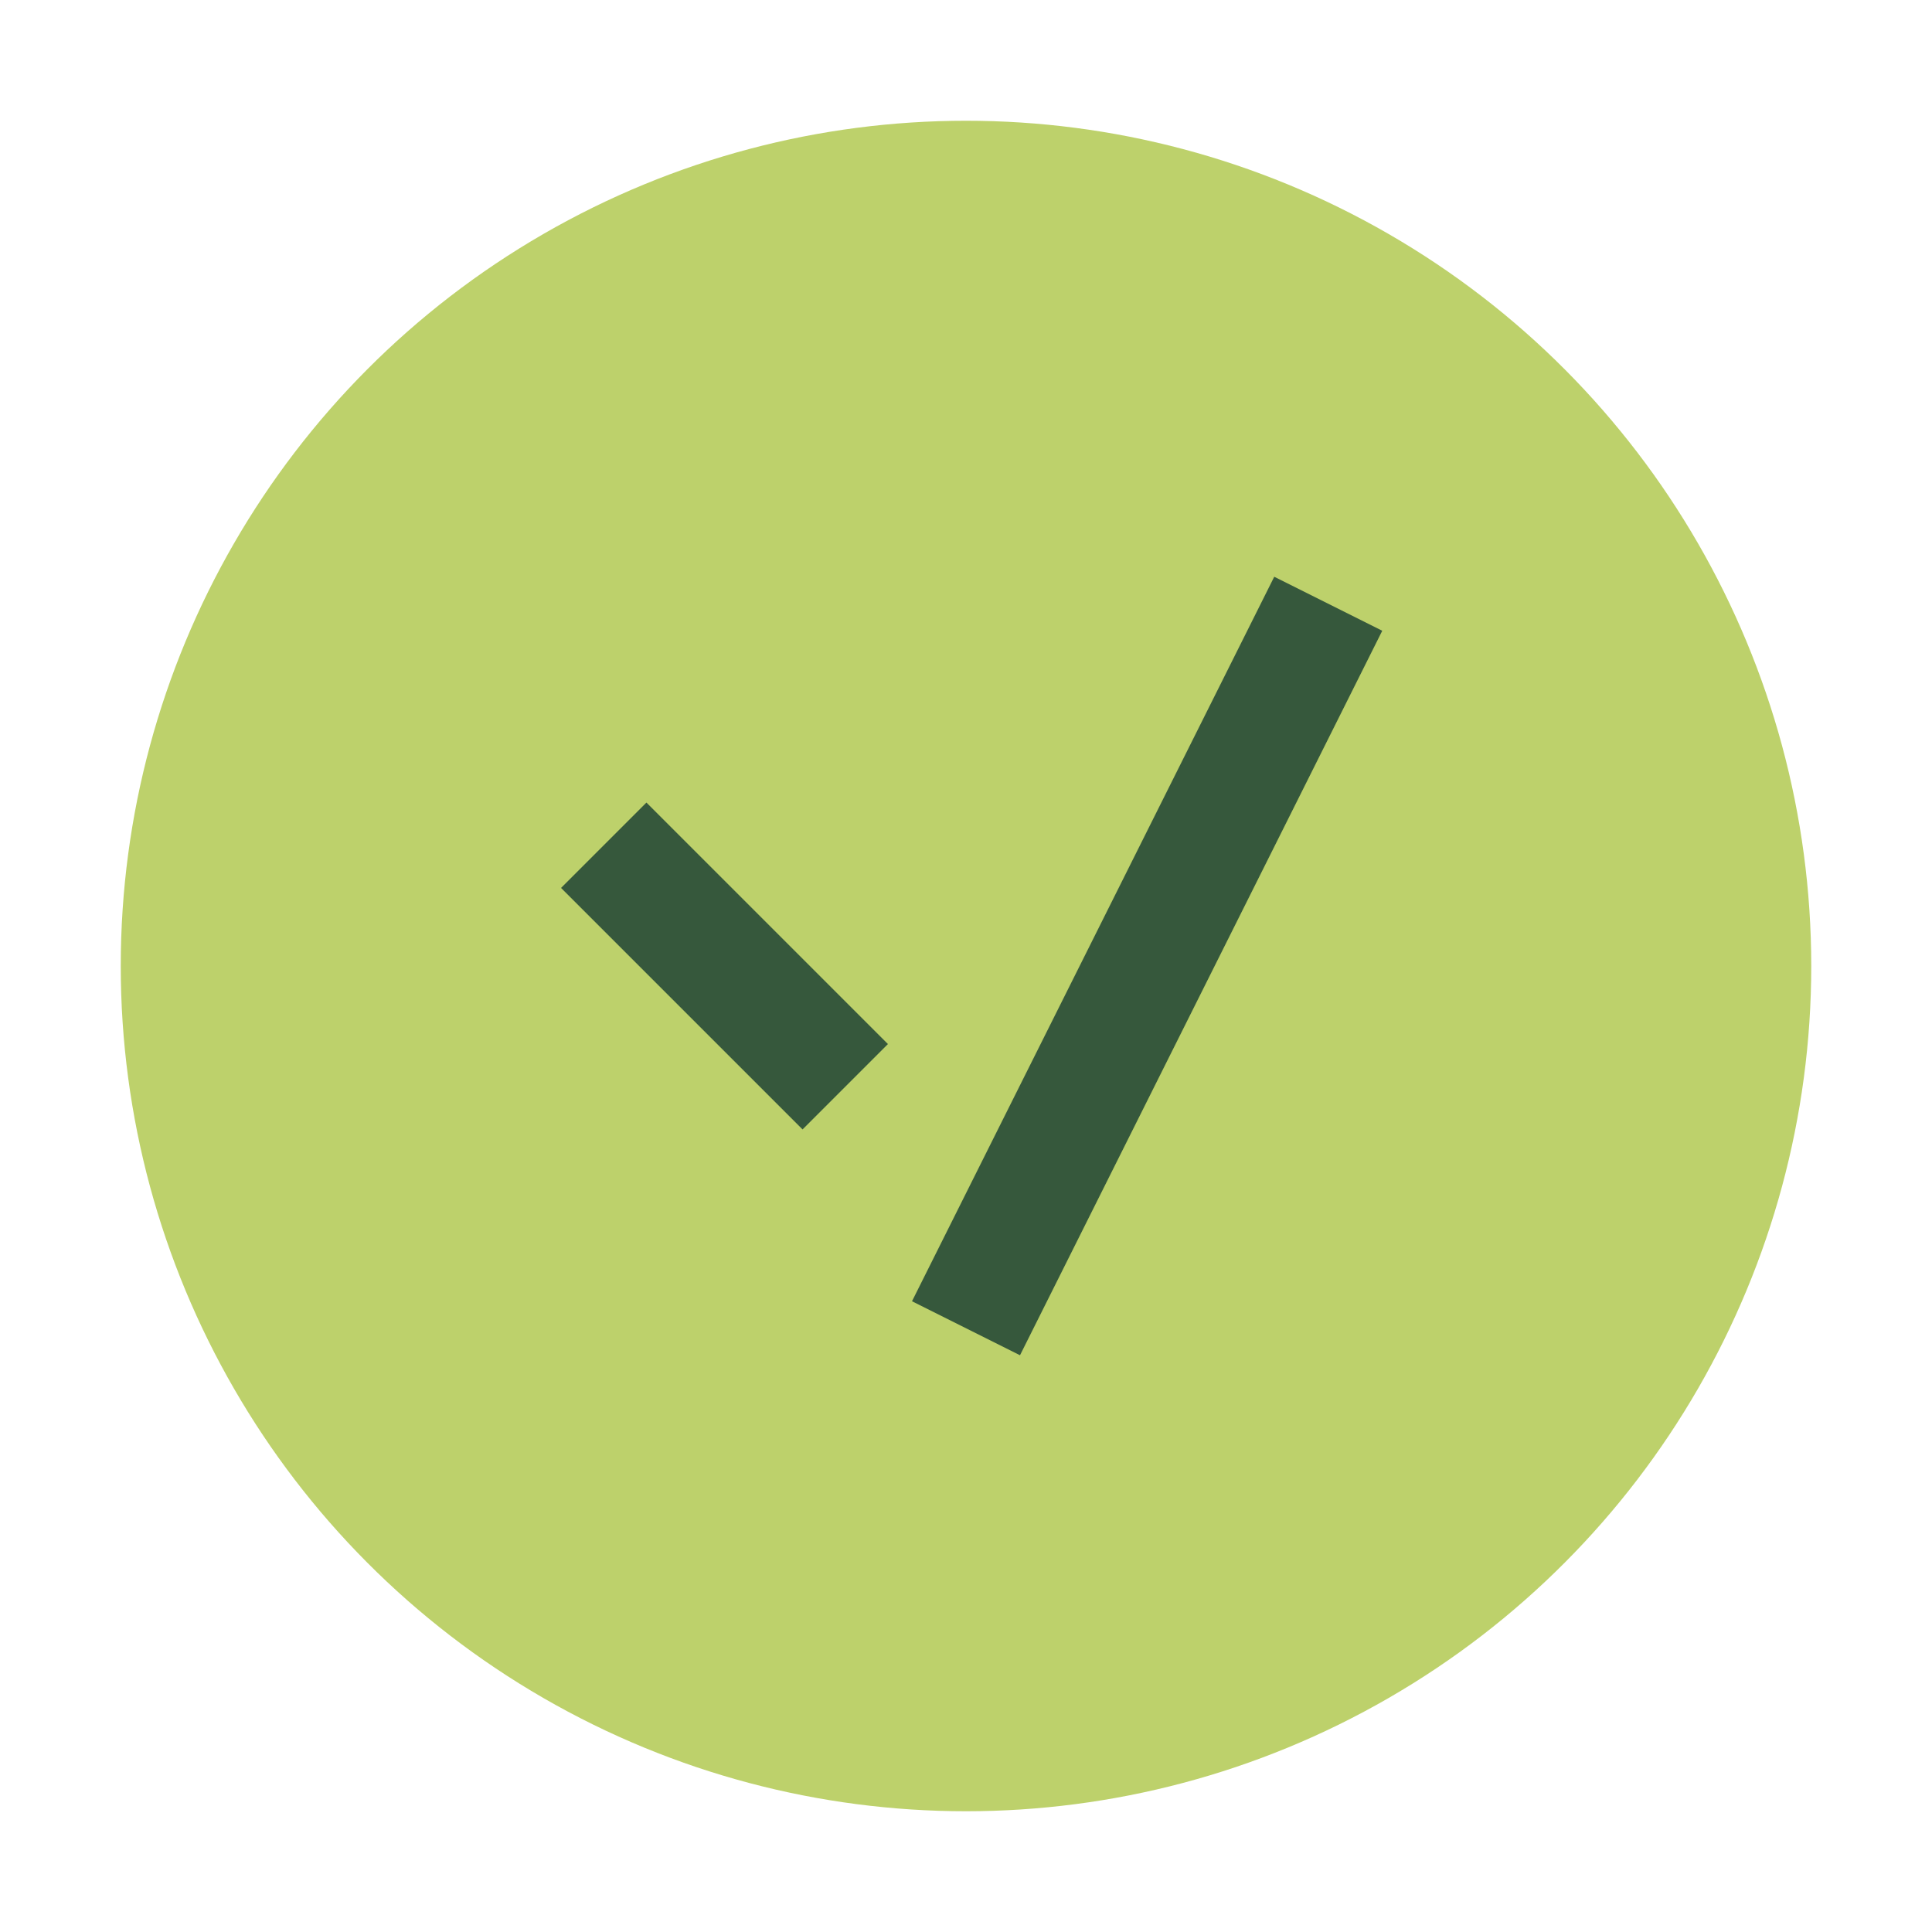
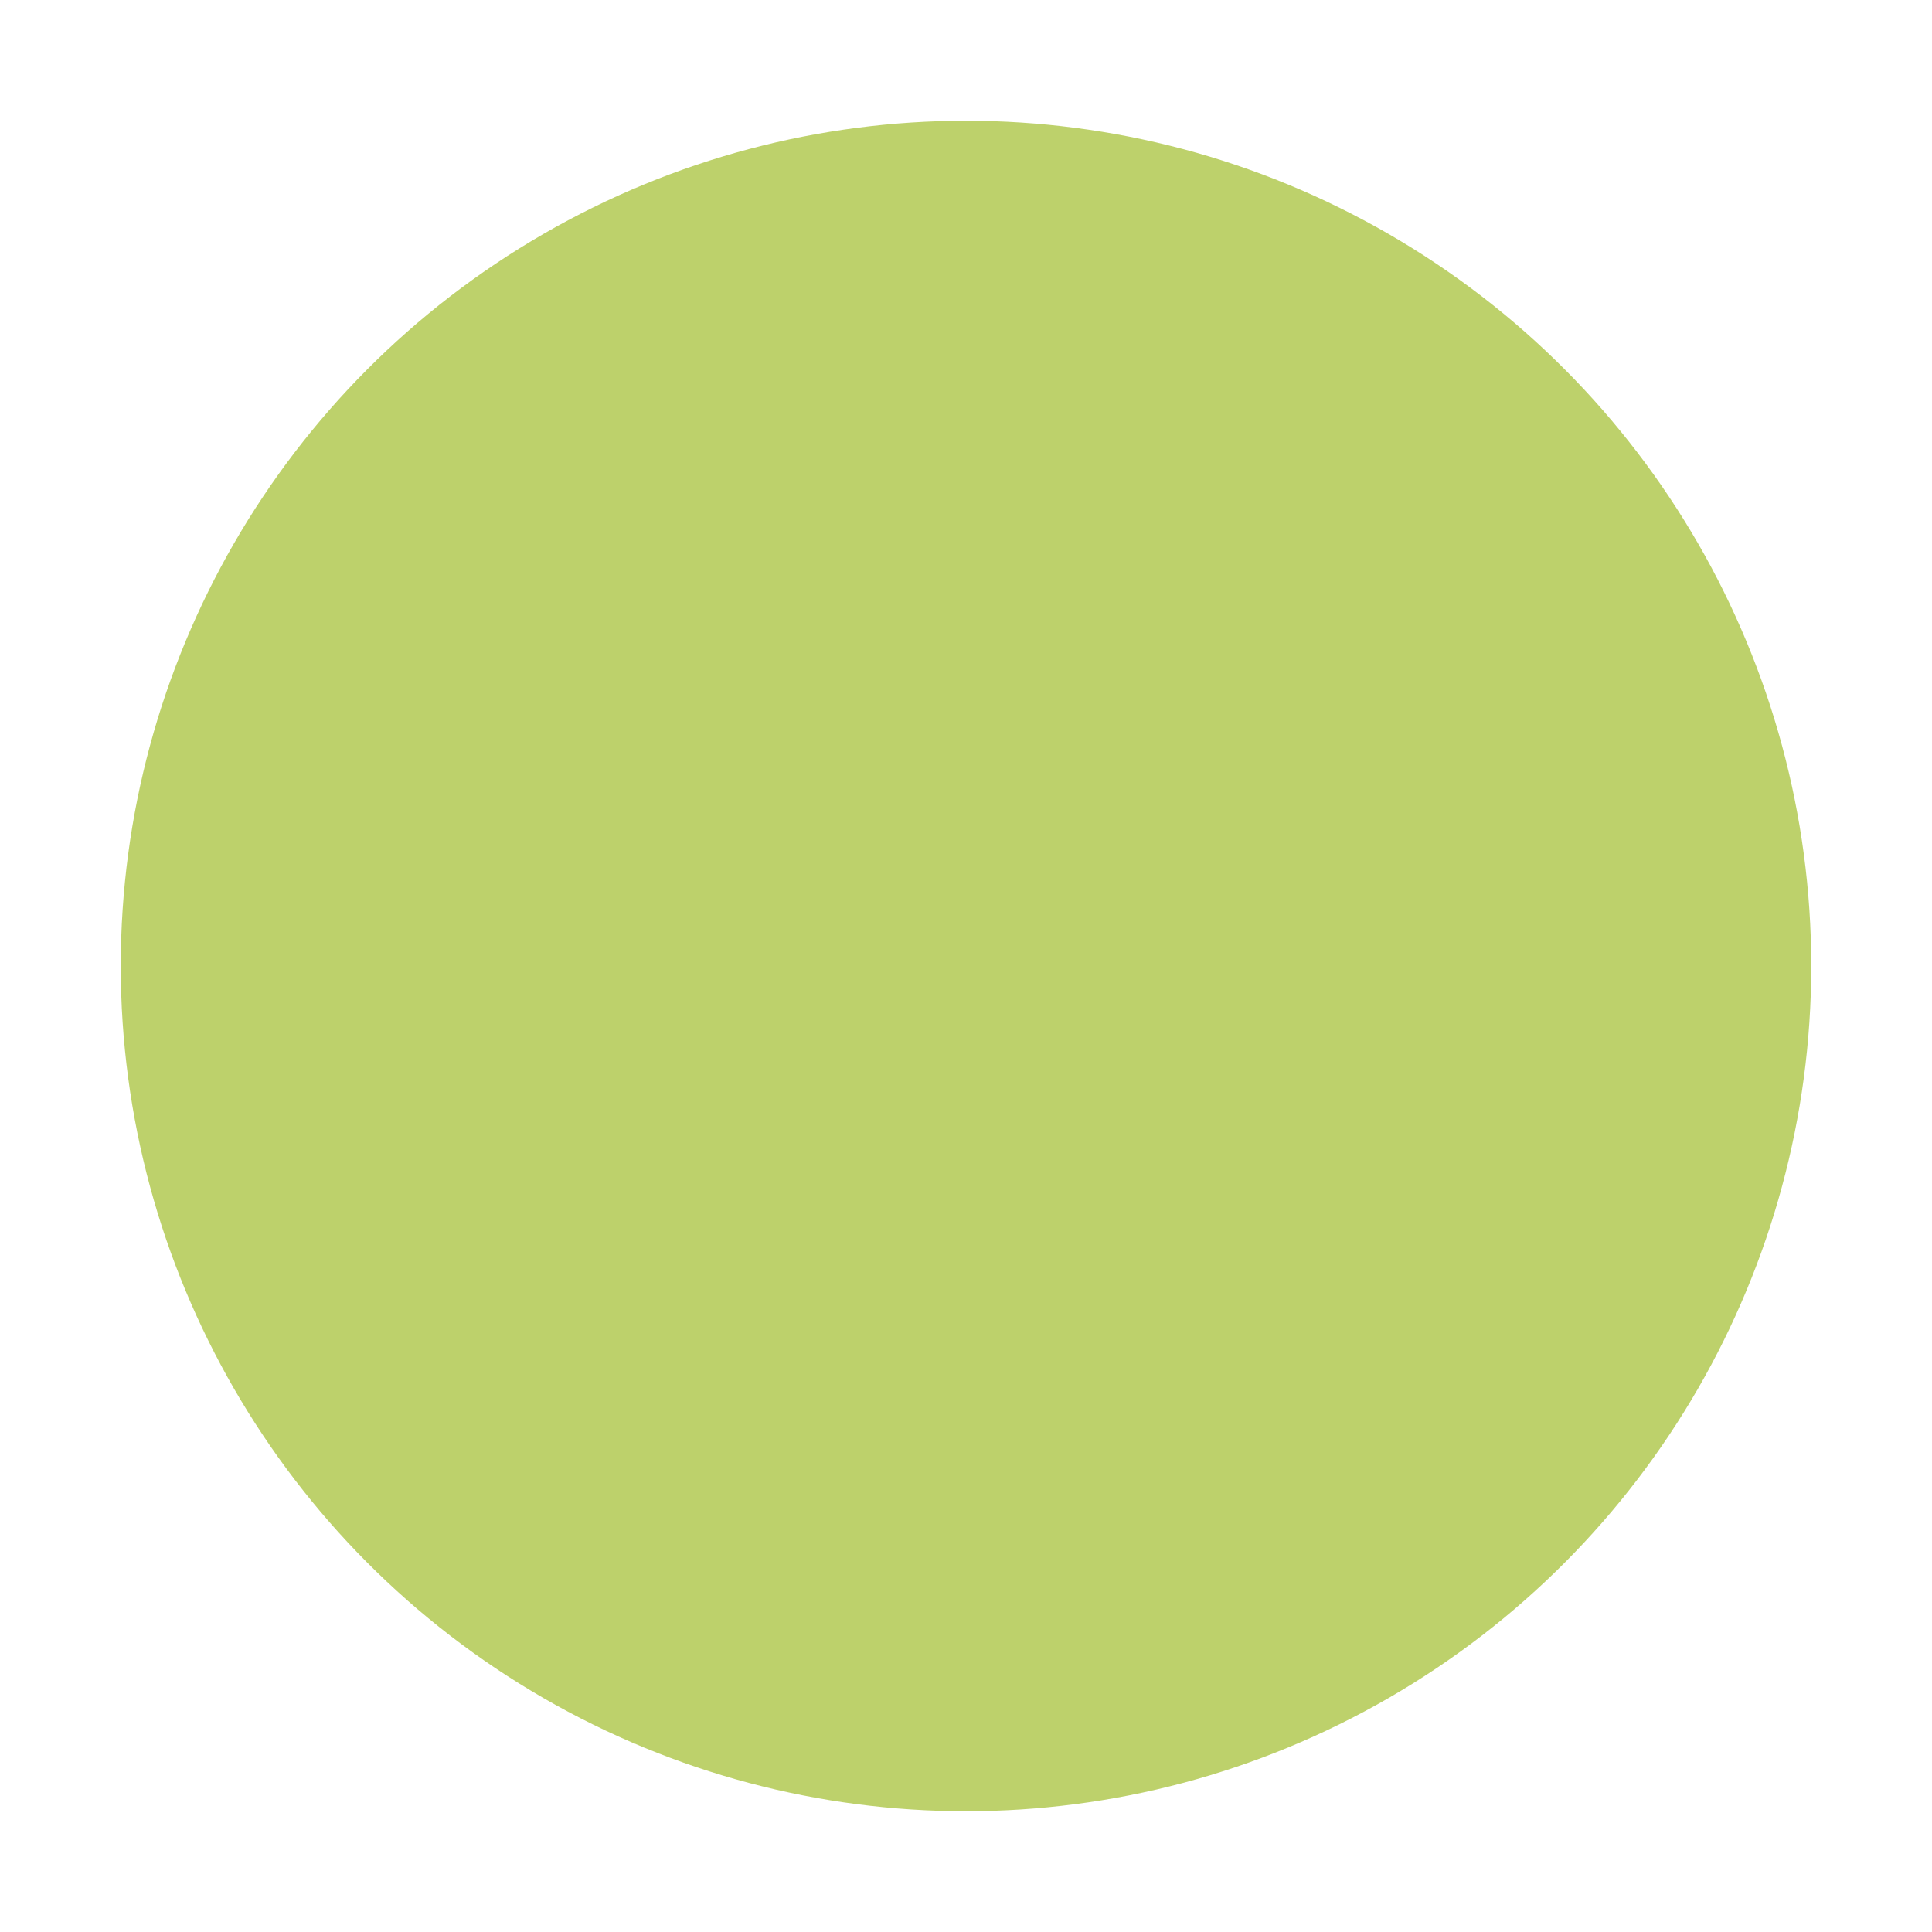
<svg xmlns="http://www.w3.org/2000/svg" width="32" height="32" viewBox="0 0 32 32">
  <circle cx="16" cy="16" r="14" fill="#BDD16B" />
-   <path d="M22 10l-6 12M14 18l-4-4" stroke="#36583C" stroke-width="2" />
</svg>